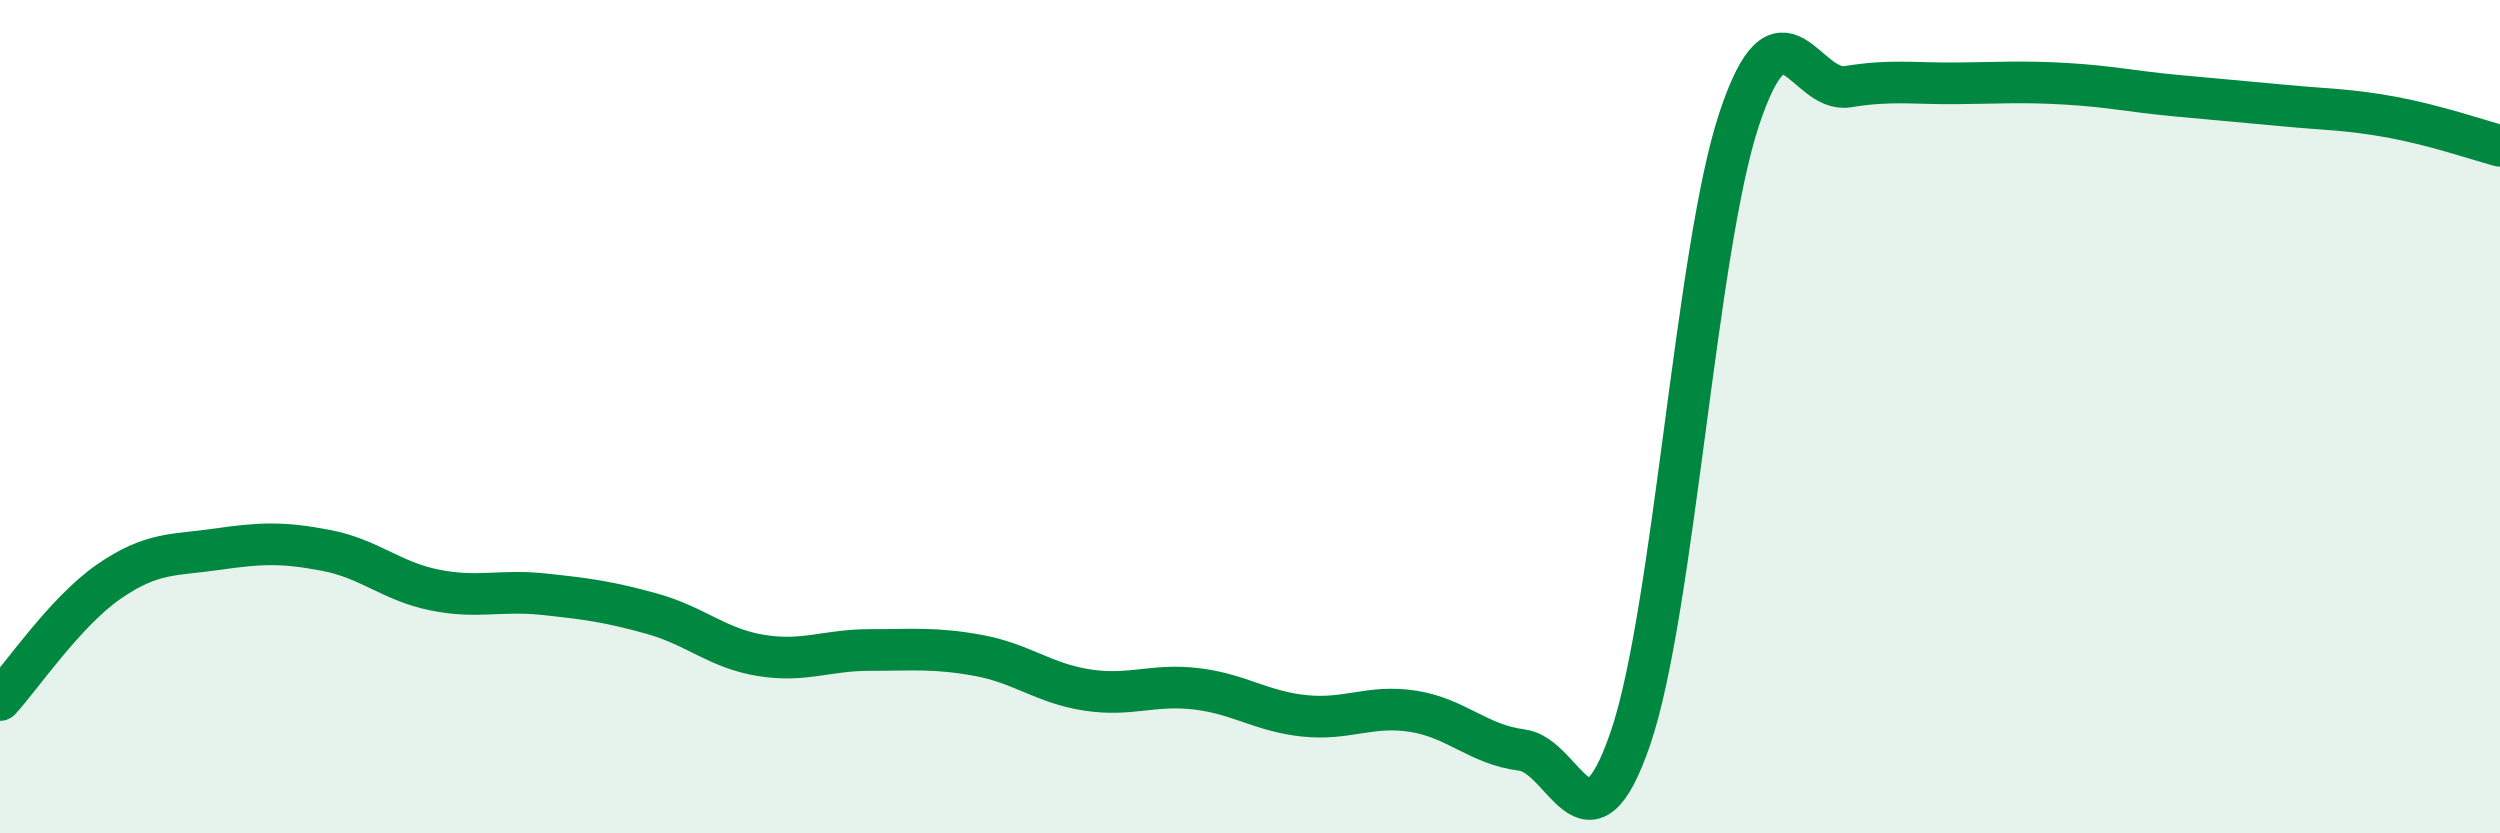
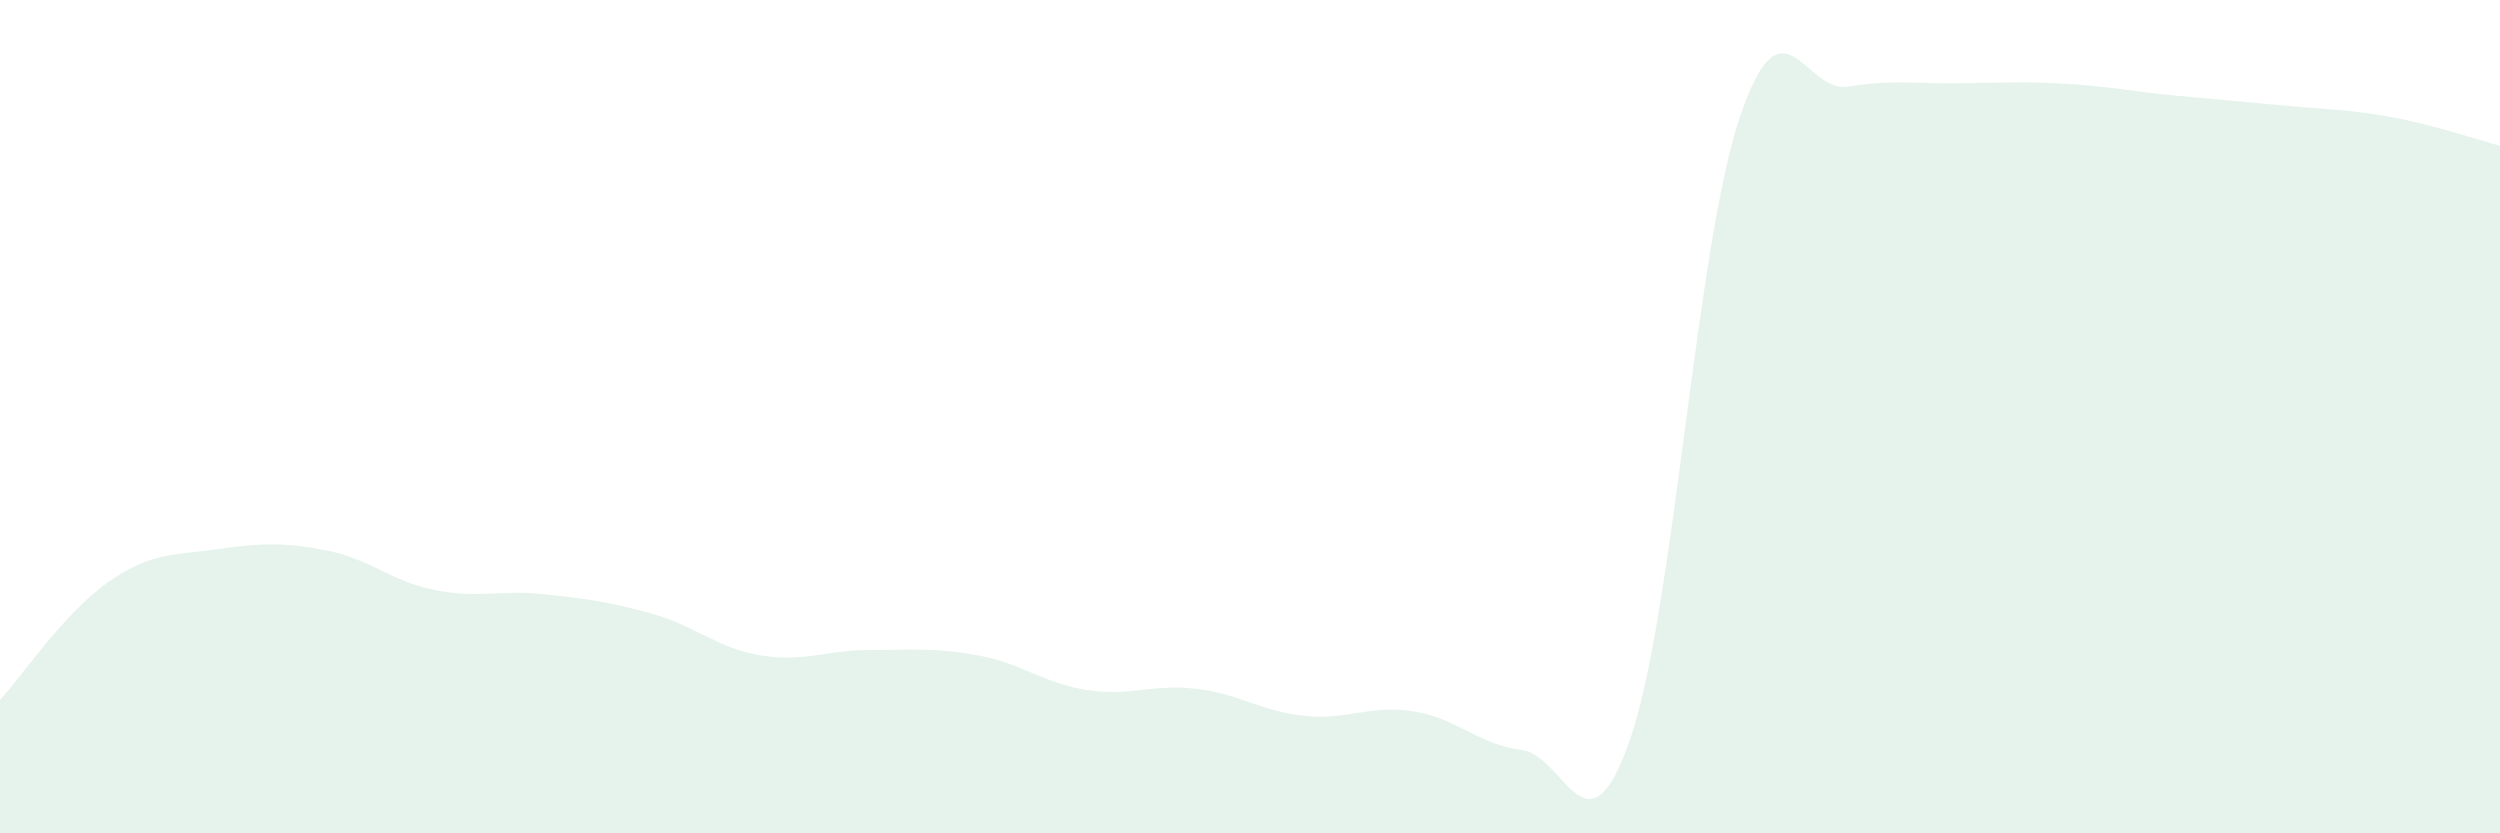
<svg xmlns="http://www.w3.org/2000/svg" width="60" height="20" viewBox="0 0 60 20">
  <path d="M 0,16.8 C 0.52,16.23 1.57,14.68 2.61,13.96 C 3.65,13.24 4.18,13.33 5.22,13.18 C 6.26,13.03 6.79,13.01 7.83,13.21 C 8.87,13.41 9.39,13.95 10.43,14.16 C 11.47,14.37 12,14.15 13.04,14.26 C 14.08,14.37 14.61,14.44 15.65,14.73 C 16.69,15.02 17.22,15.56 18.26,15.73 C 19.3,15.9 19.83,15.6 20.87,15.6 C 21.91,15.6 22.44,15.54 23.48,15.73 C 24.52,15.92 25.05,16.4 26.09,16.56 C 27.13,16.72 27.66,16.41 28.7,16.53 C 29.74,16.65 30.26,17.07 31.3,17.18 C 32.34,17.29 32.87,16.91 33.91,17.07 C 34.95,17.23 35.48,17.87 36.52,18 C 37.56,18.13 38.09,20.75 39.13,17.72 C 40.17,14.69 40.7,5.99 41.74,2.86 C 42.78,-0.27 43.31,2.25 44.35,2.08 C 45.39,1.91 45.92,2.01 46.96,2 C 48,1.99 48.53,1.95 49.57,2.01 C 50.61,2.07 51.13,2.19 52.17,2.29 C 53.21,2.39 53.74,2.43 54.78,2.53 C 55.82,2.63 56.35,2.62 57.39,2.81 C 58.43,3 59.48,3.36 60,3.5L60 20L0 20Z" fill="#008740" opacity="0.1" stroke-linecap="round" stroke-linejoin="round" />
-   <path d="M 0,16.8 C 0.52,16.23 1.57,14.68 2.61,13.96 C 3.65,13.24 4.18,13.33 5.22,13.18 C 6.26,13.03 6.79,13.01 7.83,13.21 C 8.87,13.41 9.39,13.95 10.43,14.16 C 11.47,14.37 12,14.15 13.04,14.26 C 14.08,14.37 14.61,14.44 15.65,14.73 C 16.69,15.02 17.22,15.56 18.26,15.73 C 19.3,15.9 19.83,15.6 20.87,15.6 C 21.91,15.6 22.44,15.54 23.48,15.73 C 24.52,15.92 25.05,16.4 26.09,16.56 C 27.13,16.72 27.66,16.41 28.7,16.53 C 29.74,16.65 30.26,17.07 31.3,17.18 C 32.34,17.29 32.87,16.91 33.91,17.07 C 34.95,17.23 35.48,17.87 36.52,18 C 37.56,18.13 38.09,20.75 39.13,17.72 C 40.17,14.69 40.7,5.99 41.74,2.86 C 42.78,-0.27 43.31,2.25 44.35,2.08 C 45.39,1.91 45.92,2.01 46.96,2 C 48,1.99 48.53,1.95 49.57,2.01 C 50.61,2.07 51.13,2.19 52.17,2.29 C 53.21,2.39 53.74,2.43 54.78,2.53 C 55.82,2.63 56.35,2.62 57.39,2.81 C 58.43,3 59.48,3.36 60,3.5" stroke="#008740" stroke-width="1" fill="none" stroke-linecap="round" stroke-linejoin="round" />
</svg>